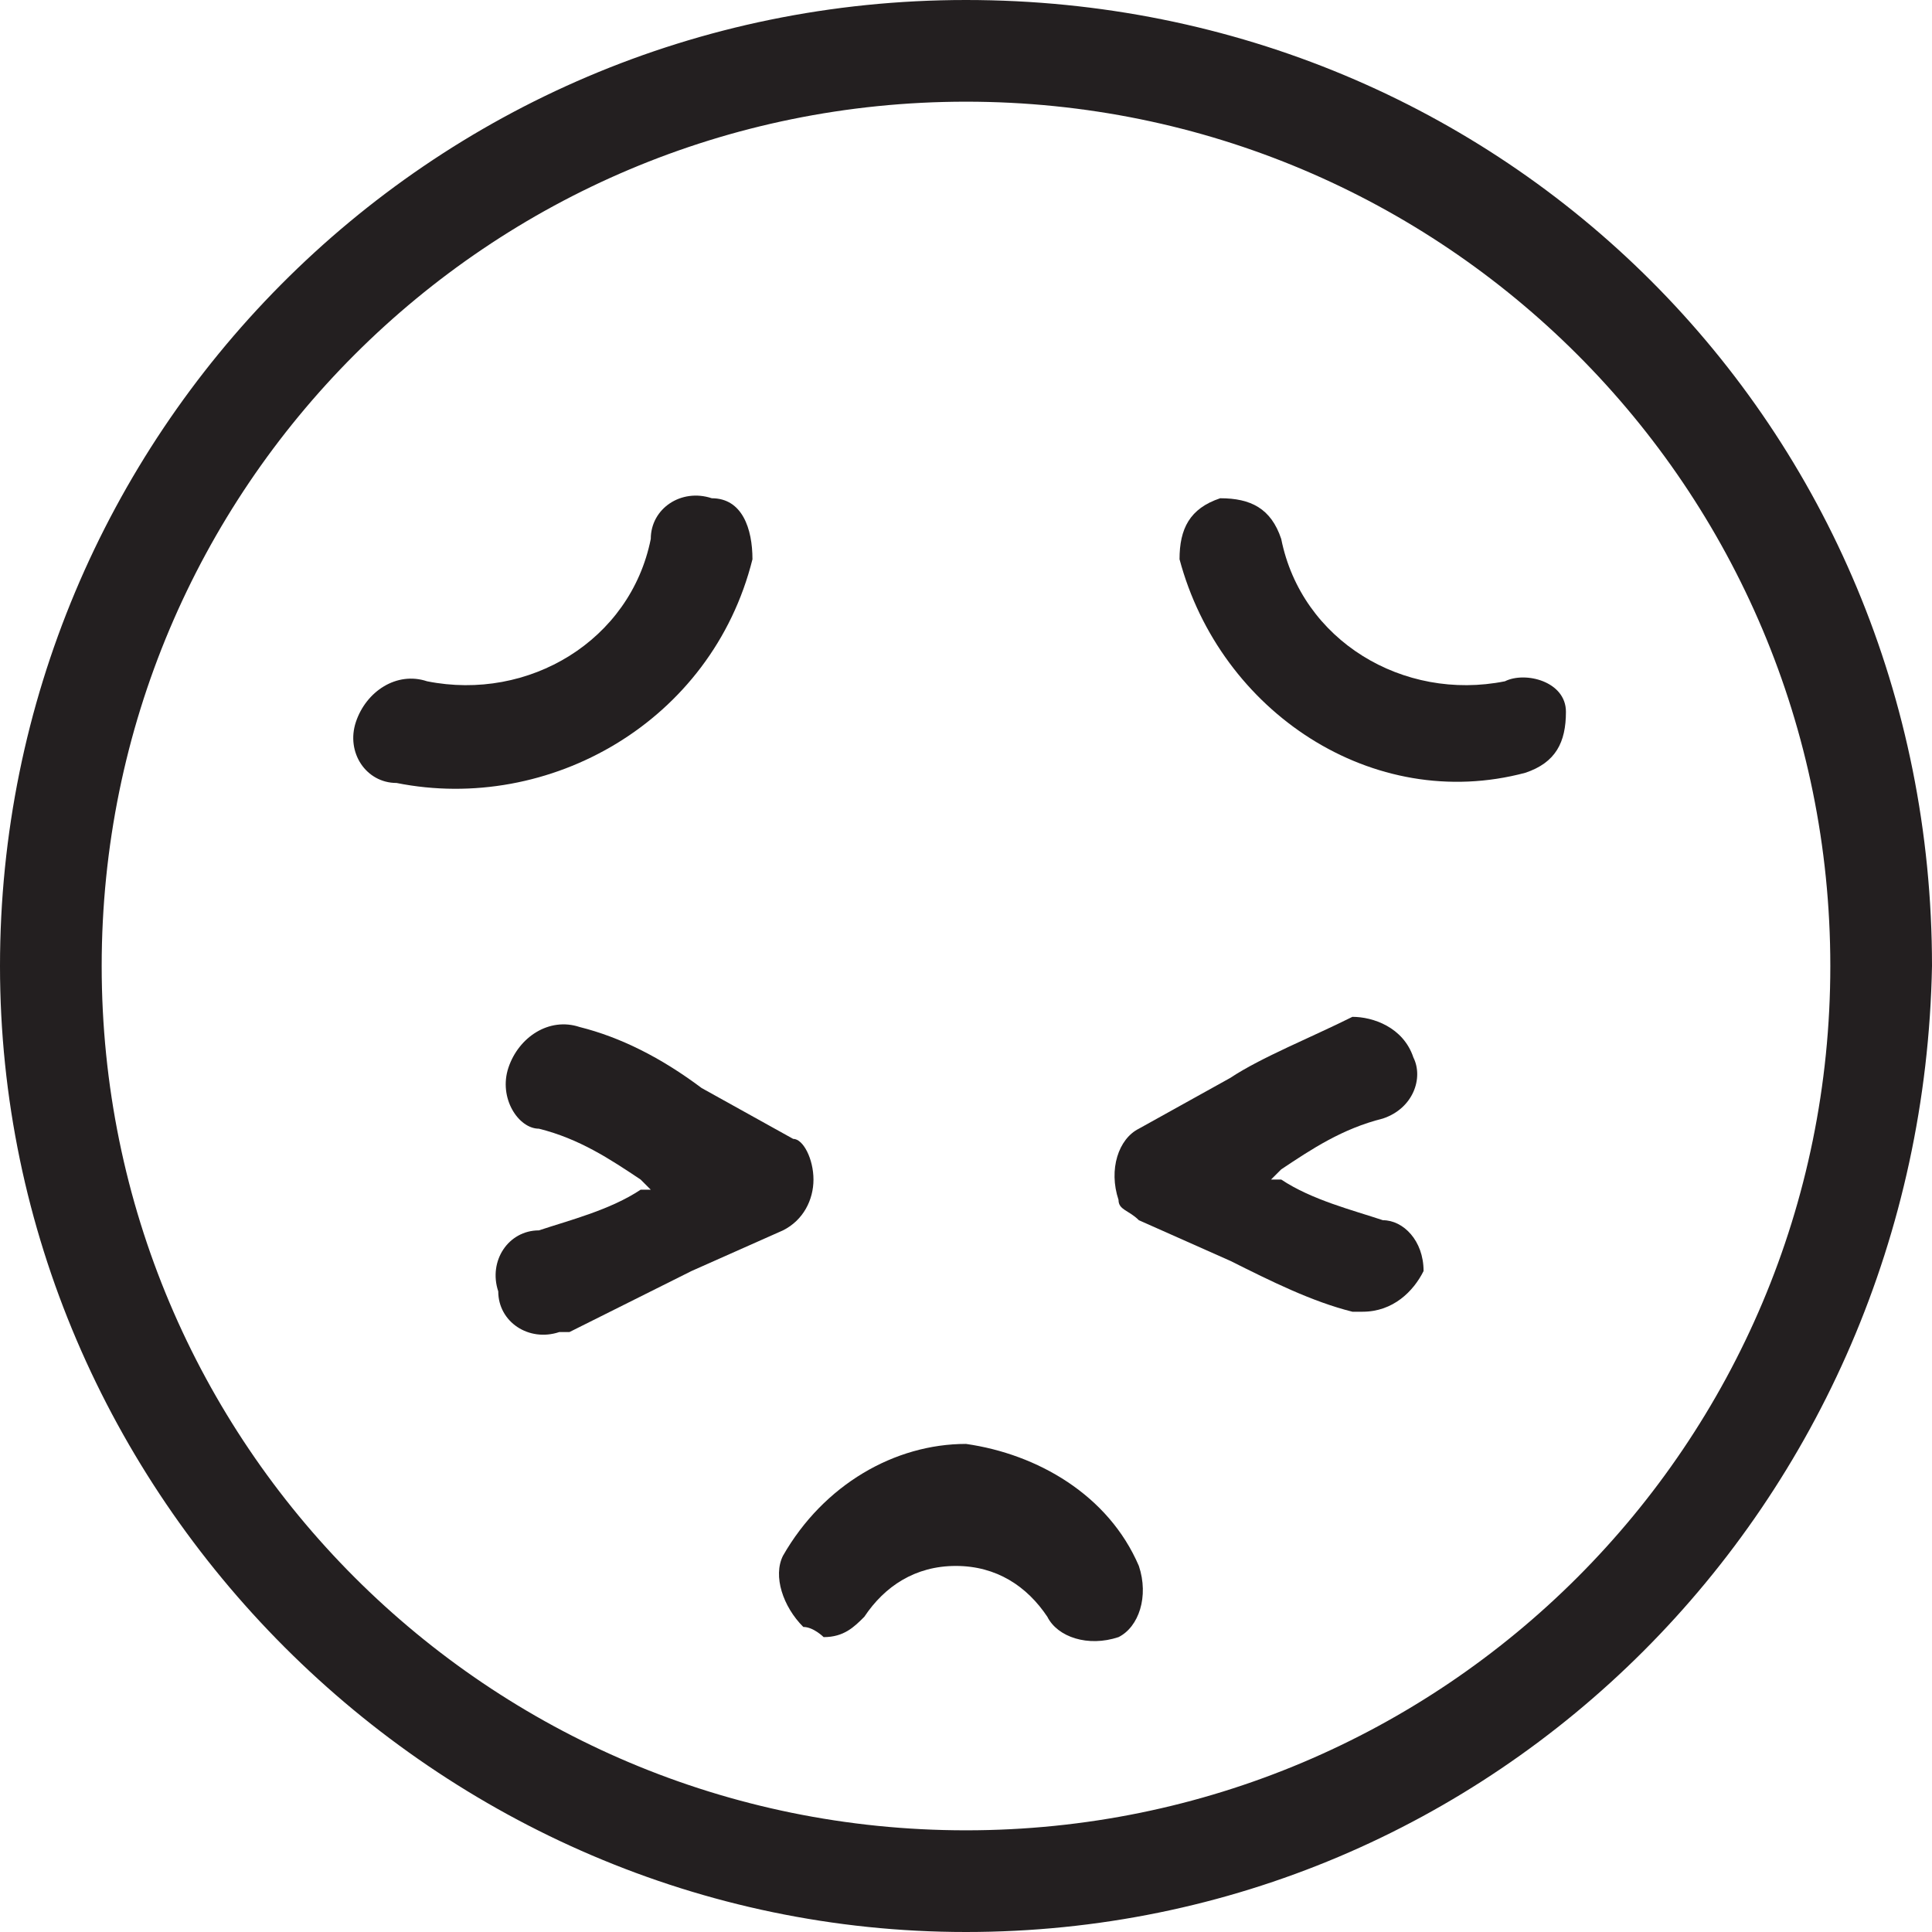
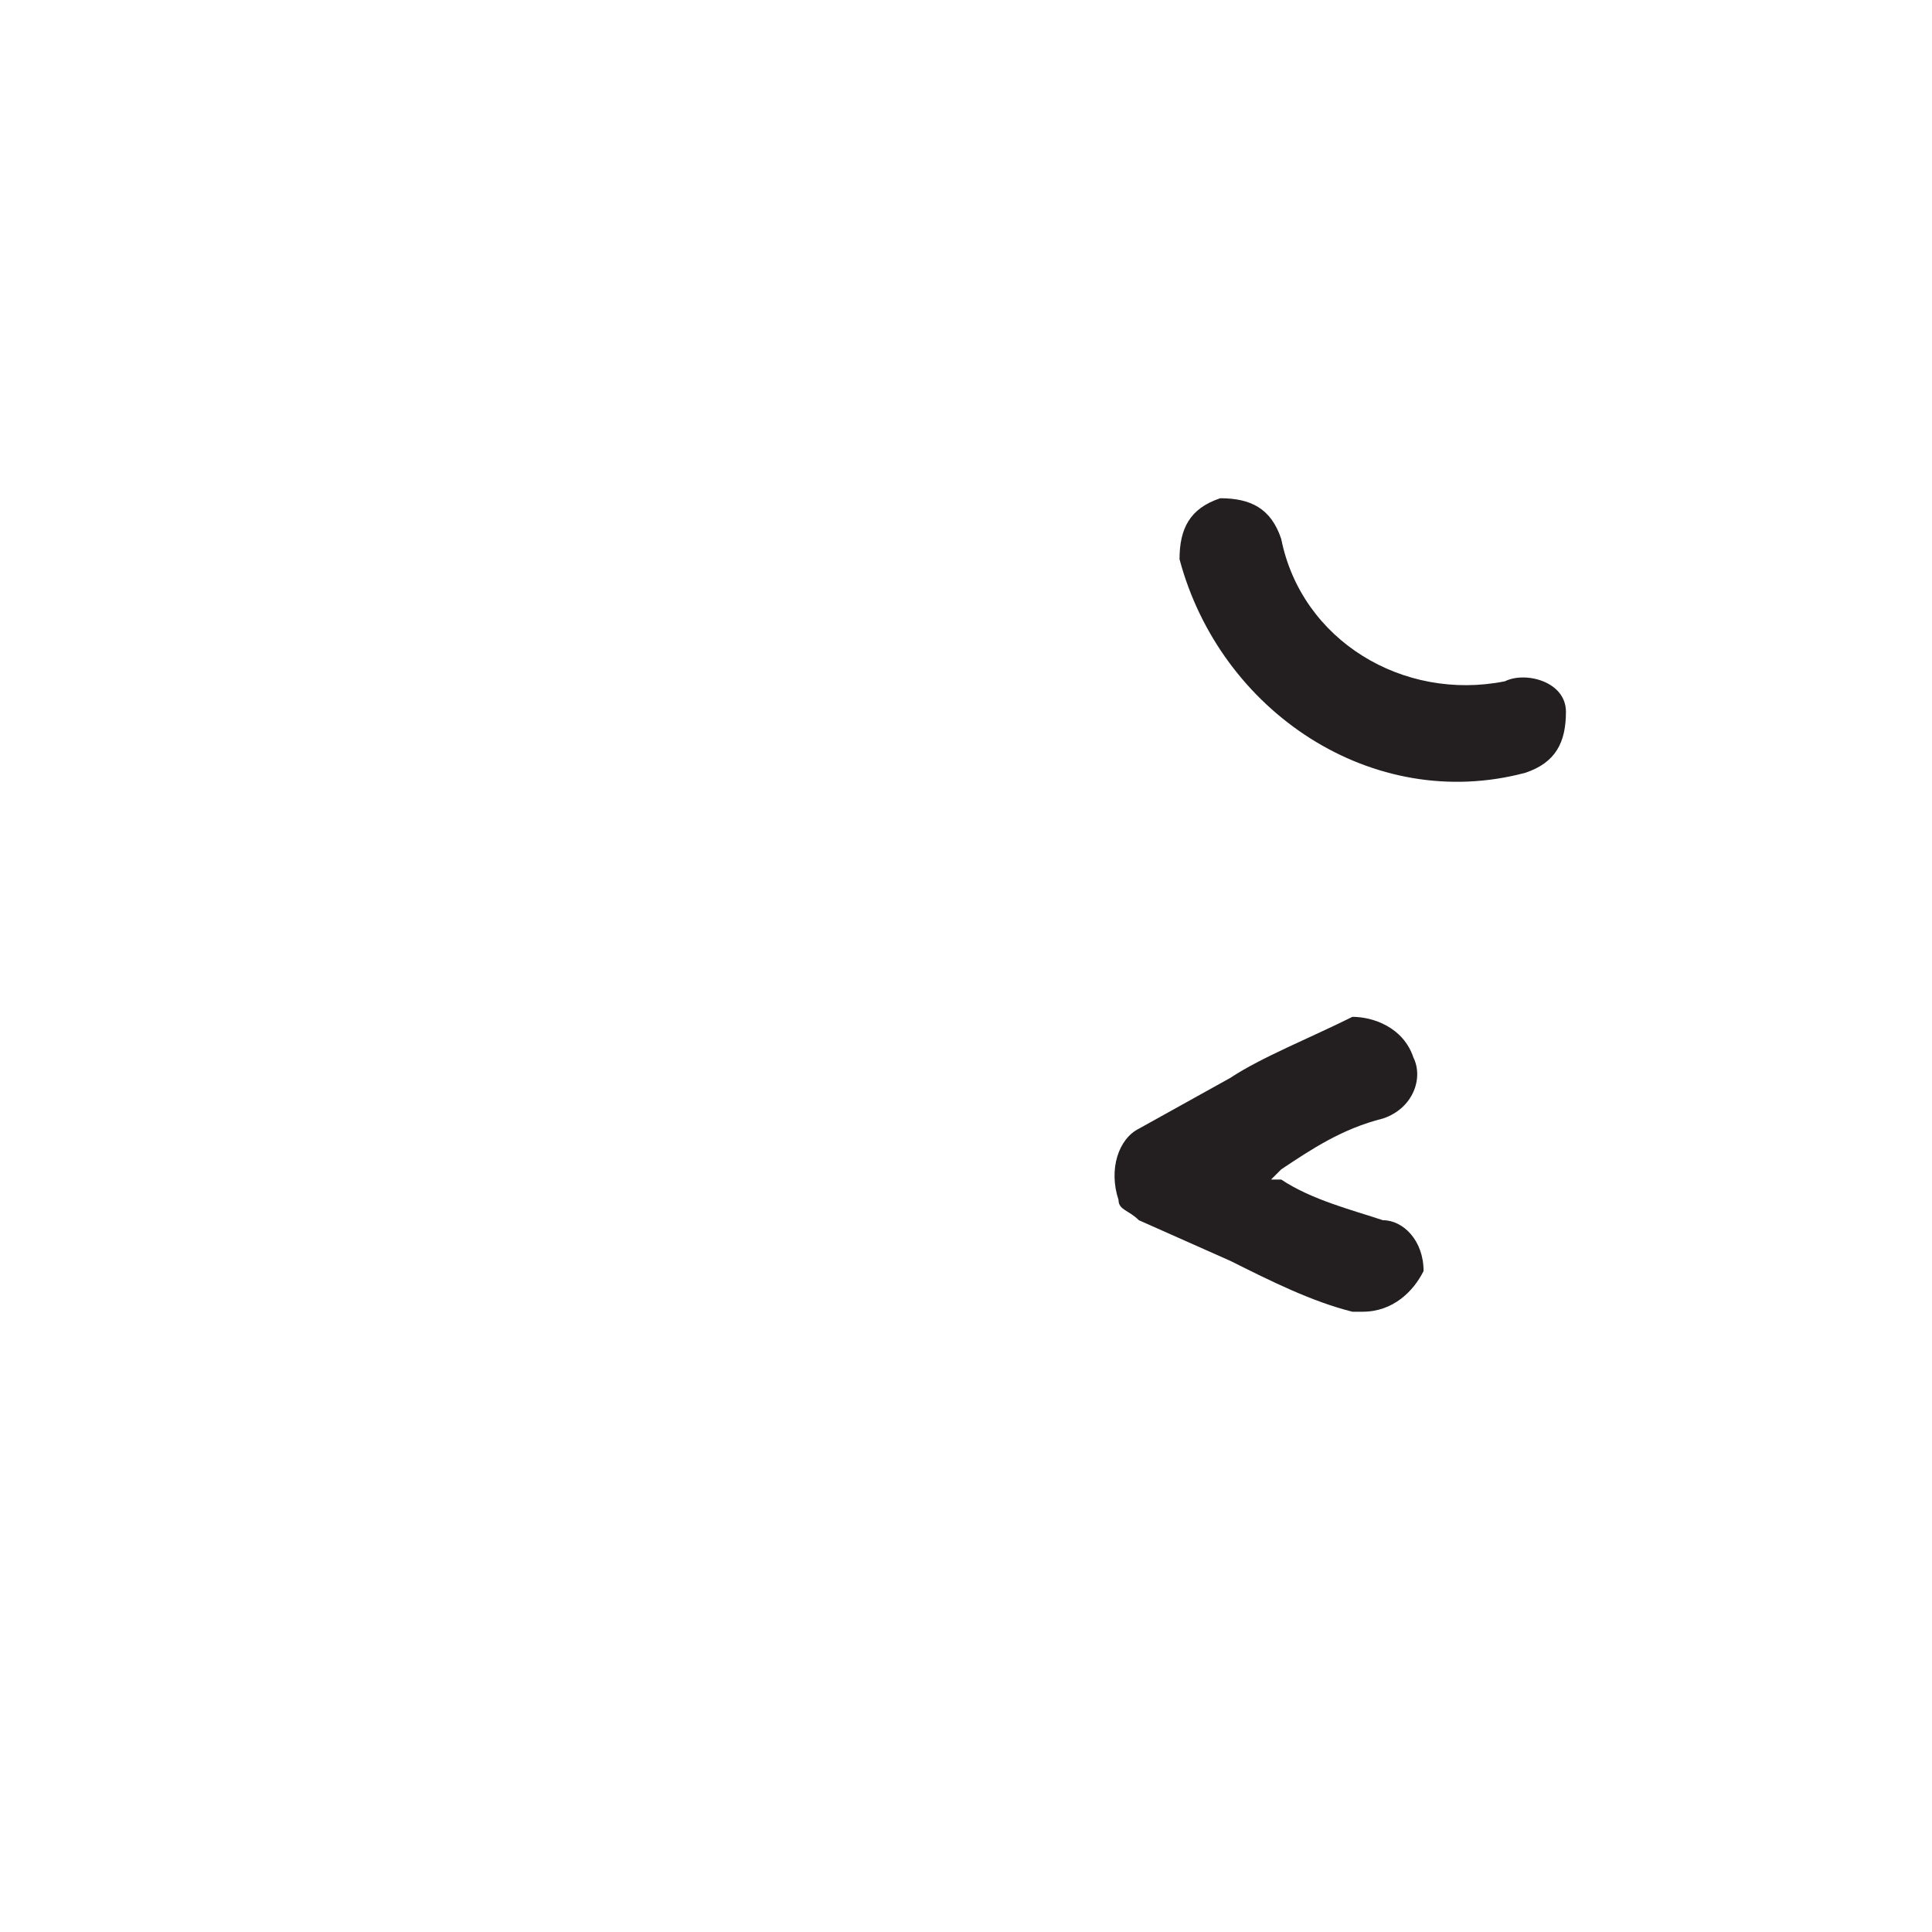
<svg xmlns="http://www.w3.org/2000/svg" version="1.1" style="enable-background:new 0 0 24 30;" xml:space="preserve" width="19" height="19">
  <rect id="backgroundrect" width="100%" height="100%" x="0" y="0" fill="none" stroke="none" />
  <style type="text/css">
	.st0{fill:#231F20;}
</style>
  <g class="currentLayer" style="">
    <title>Layer 1</title>
-     <path class="st0" d="M9.5,0 C4.2,0 0,4.3 0,9.5 c0,5.2 4.3,9.5 9.5,9.5 c5.2,0 9.4,-4.2 9.5,-9.5 C19,4.2 14.8,0 9.5,0 C9.5,0 9.5,0 9.5,0 zM9.5,18 c-4.7,0 -8.5,-3.8 -8.5,-8.5 c0,-4.7 3.8,-8.5 8.5,-8.5 c4.7,0 8.5,3.8 8.5,8.5 C18,14.2 14.2,18 9.5,18 z" id="svg_1" />
    <path class="st0" d="M13.6,12 c-0.3,-0.1 -0.7,-0.2 -1,-0.4 h-0.1 l0.1,-0.1 c0.3,-0.2 0.6,-0.4 1,-0.5 c0.3,-0.1 0.4,-0.4 0.3,-0.6 c-0.1,-0.3 -0.4,-0.4 -0.6,-0.4 c-0.4,0.2 -0.9,0.4 -1.2,0.6 l-0.9,0.5 c-0.2,0.1 -0.3,0.4 -0.2,0.7 c0,0.1 0.1,0.1 0.2,0.2 l0.9,0.4 c0.4,0.2 0.8,0.4 1.2,0.5 h0.1 c0.3,0 0.5,-0.2 0.6,-0.4 C14,12.2 13.8,12 13.6,12 L13.6,12 z" id="svg_2" />
-     <path class="st0" d="M8,11.6 c0,-0.2 -0.1,-0.4 -0.2,-0.4 l-0.9,-0.5 c-0.4,-0.3 -0.8,-0.5 -1.2,-0.6 c-0.3,-0.1 -0.6,0.1 -0.7,0.4 c-0.1,0.3 0.1,0.6 0.3,0.6 c0.4,0.1 0.7,0.3 1,0.5 l0.1,0.1 H6.3 c-0.3,0.2 -0.7,0.3 -1,0.4 c-0.3,0 -0.5,0.3 -0.4,0.6 c0,0.3 0.3,0.5 0.6,0.4 h0.1 C6,12.9 6.4,12.7 6.8,12.5 l0.9,-0.4 C7.9,12 8,11.8 8,11.6 z" id="svg_3" />
-     <path class="st0" d="M7.4,5.5 C7.4,5.2 7.3,4.9 7,4.9 C6.7,4.8 6.4,5 6.4,5.3 c-0.2,1 -1.2,1.6 -2.2,1.4 C3.9,6.6 3.6,6.8 3.5,7.1 c-0.1,0.3 0.1,0.6 0.4,0.6 C5.4,8 7,7.1 7.4,5.5 C7.4,5.5 7.4,5.5 7.4,5.5 z" id="svg_4" />
    <path class="st0" d="M14.8,6.7 c-1,0.2 -2,-0.4 -2.2,-1.4 c-0.1,-0.3 -0.3,-0.4 -0.6,-0.4 c-0.3,0.1 -0.4,0.3 -0.4,0.6 c0.4,1.5 1.9,2.5 3.4,2.1 c0,0 0,0 0,0 c0.3,-0.1 0.4,-0.3 0.4,-0.6 S15,6.6 14.8,6.7 L14.8,6.7 z" id="svg_5" />
-     <path class="st0" d="M9.5,14.2 L9.5,14.2 c-0.7,0 -1.4,0.4 -1.8,1.1 c-0.1,0.2 0,0.5 0.2,0.7 c0.1,0 0.2,0.1 0.2,0.1 c0.2,0 0.3,-0.1 0.4,-0.2 c0.2,-0.3 0.5,-0.5 0.9,-0.5 l0,0 c0.4,0 0.7,0.2 0.9,0.5 c0.1,0.2 0.4,0.3 0.7,0.2 c0.2,-0.1 0.3,-0.4 0.2,-0.7 C10.9,14.7 10.2,14.3 9.5,14.2 z" id="svg_6" />
  </g>
</svg>